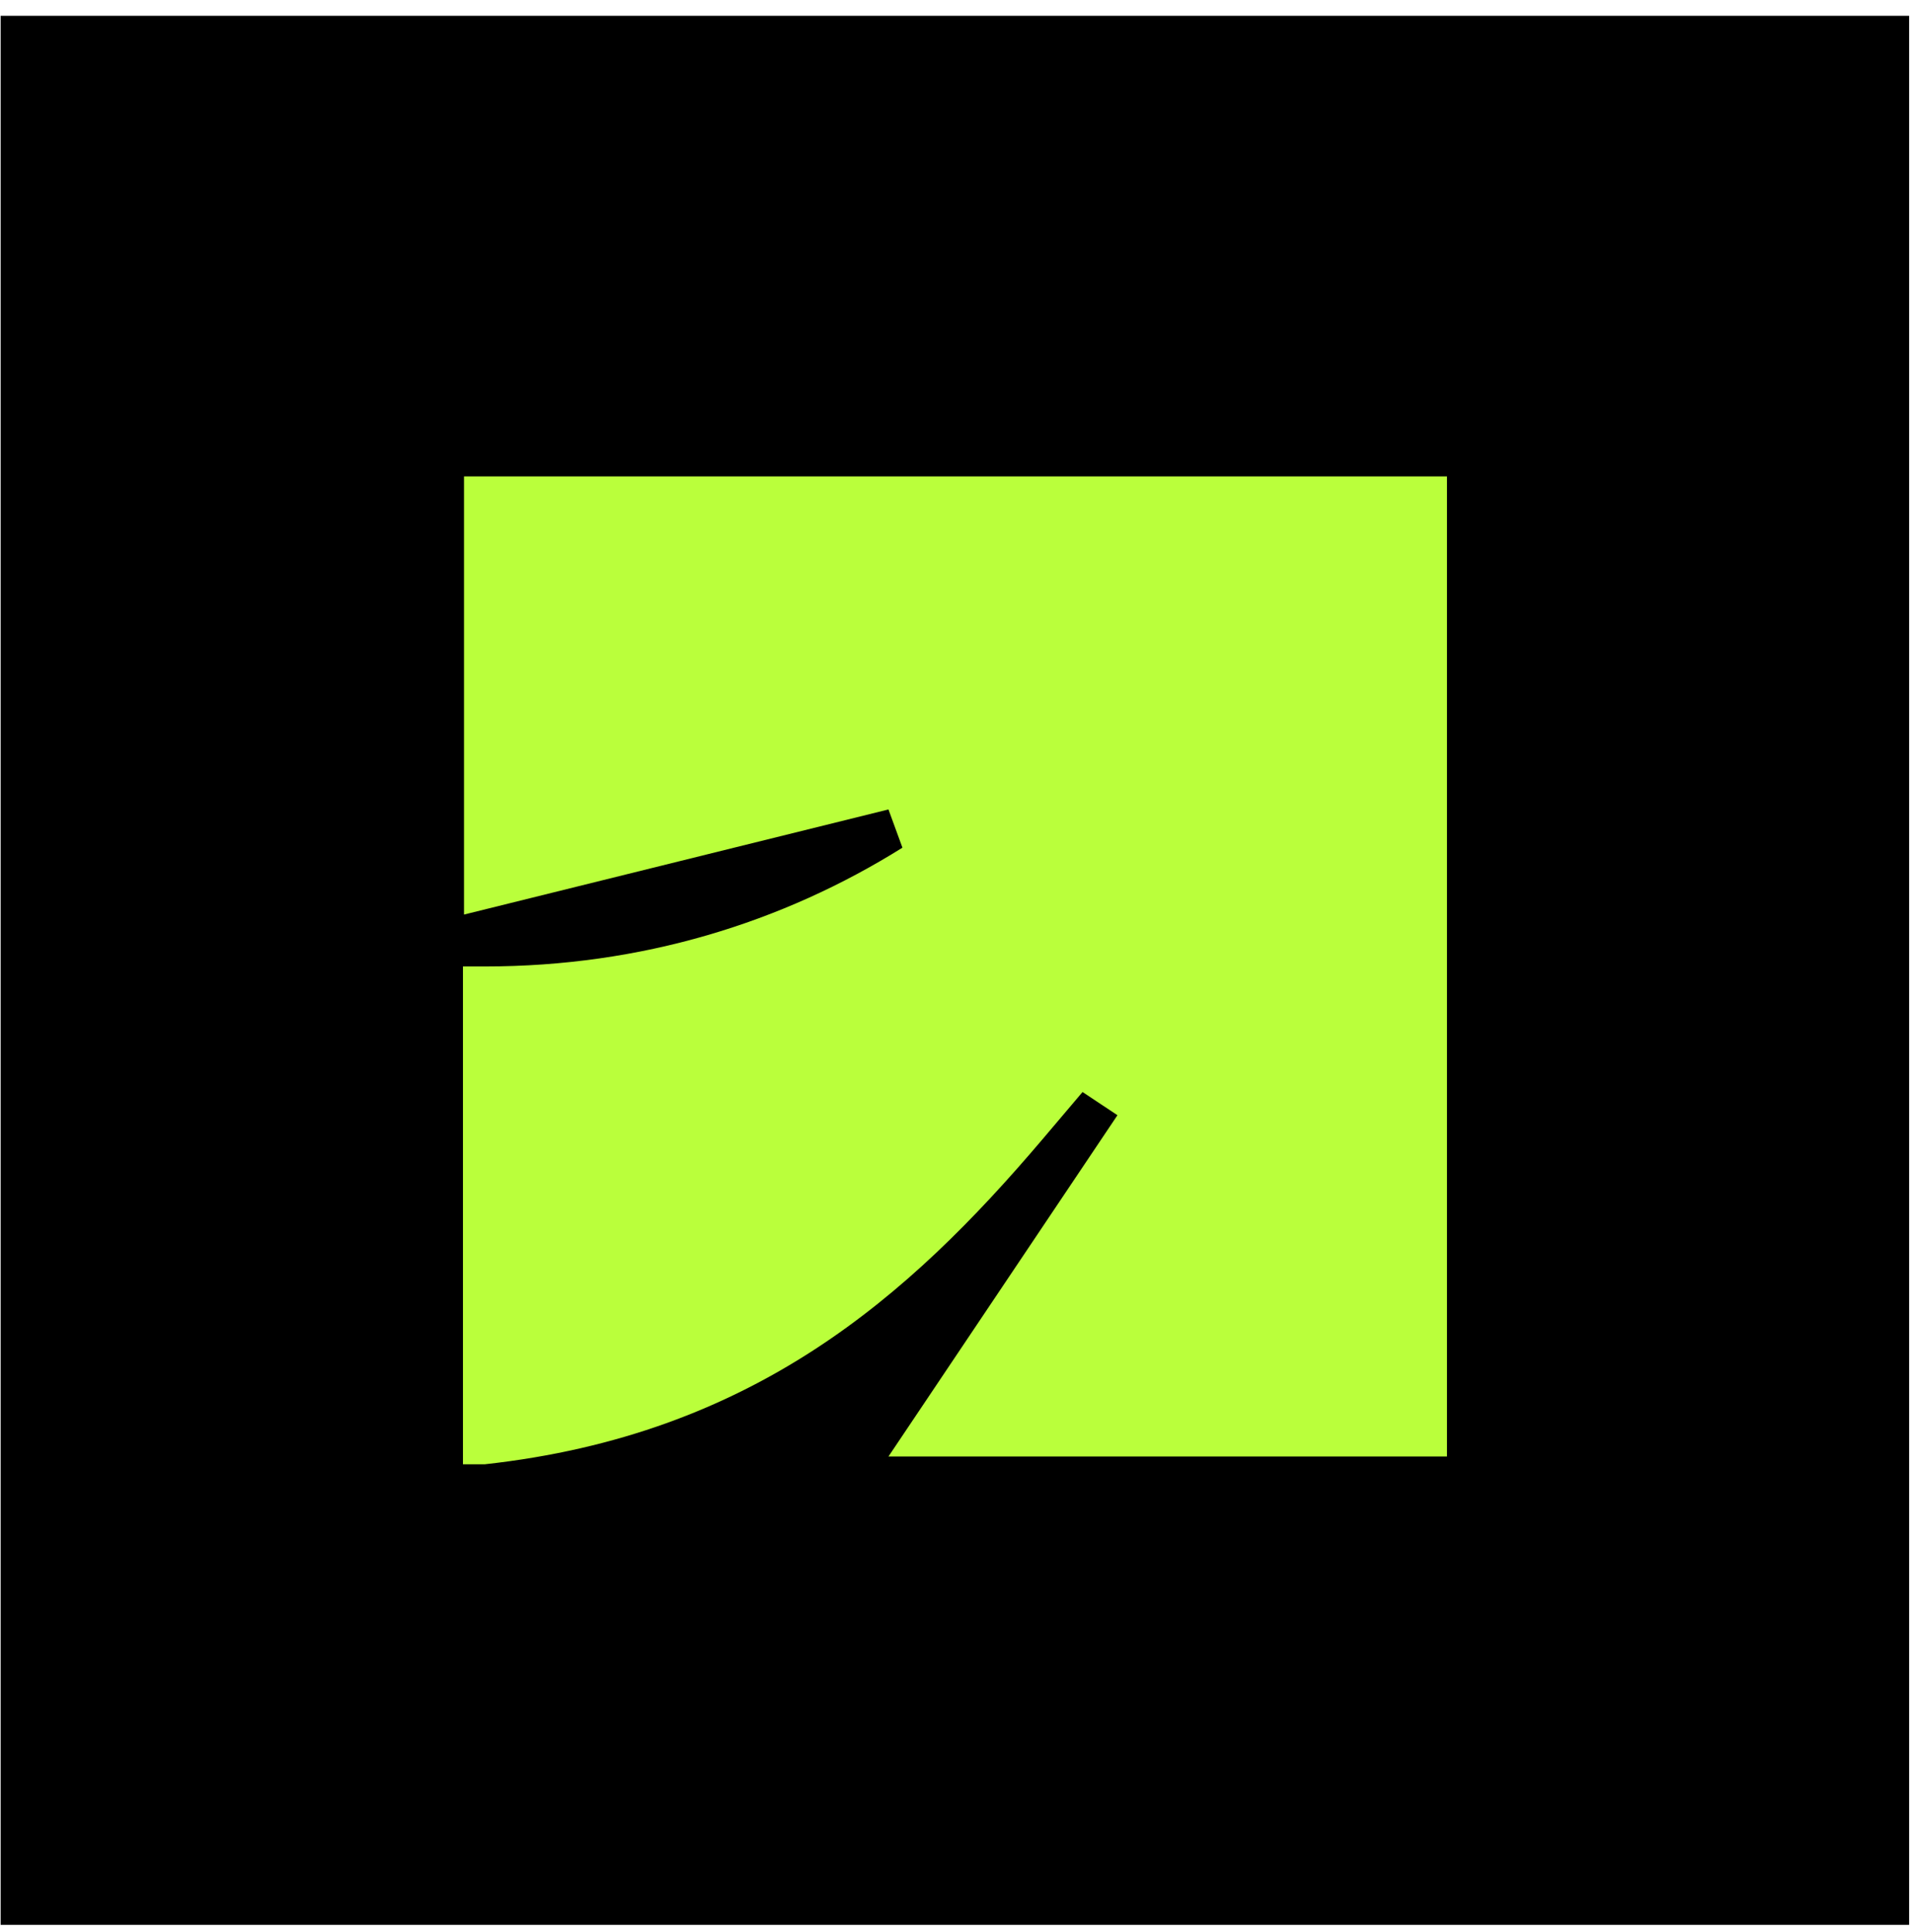
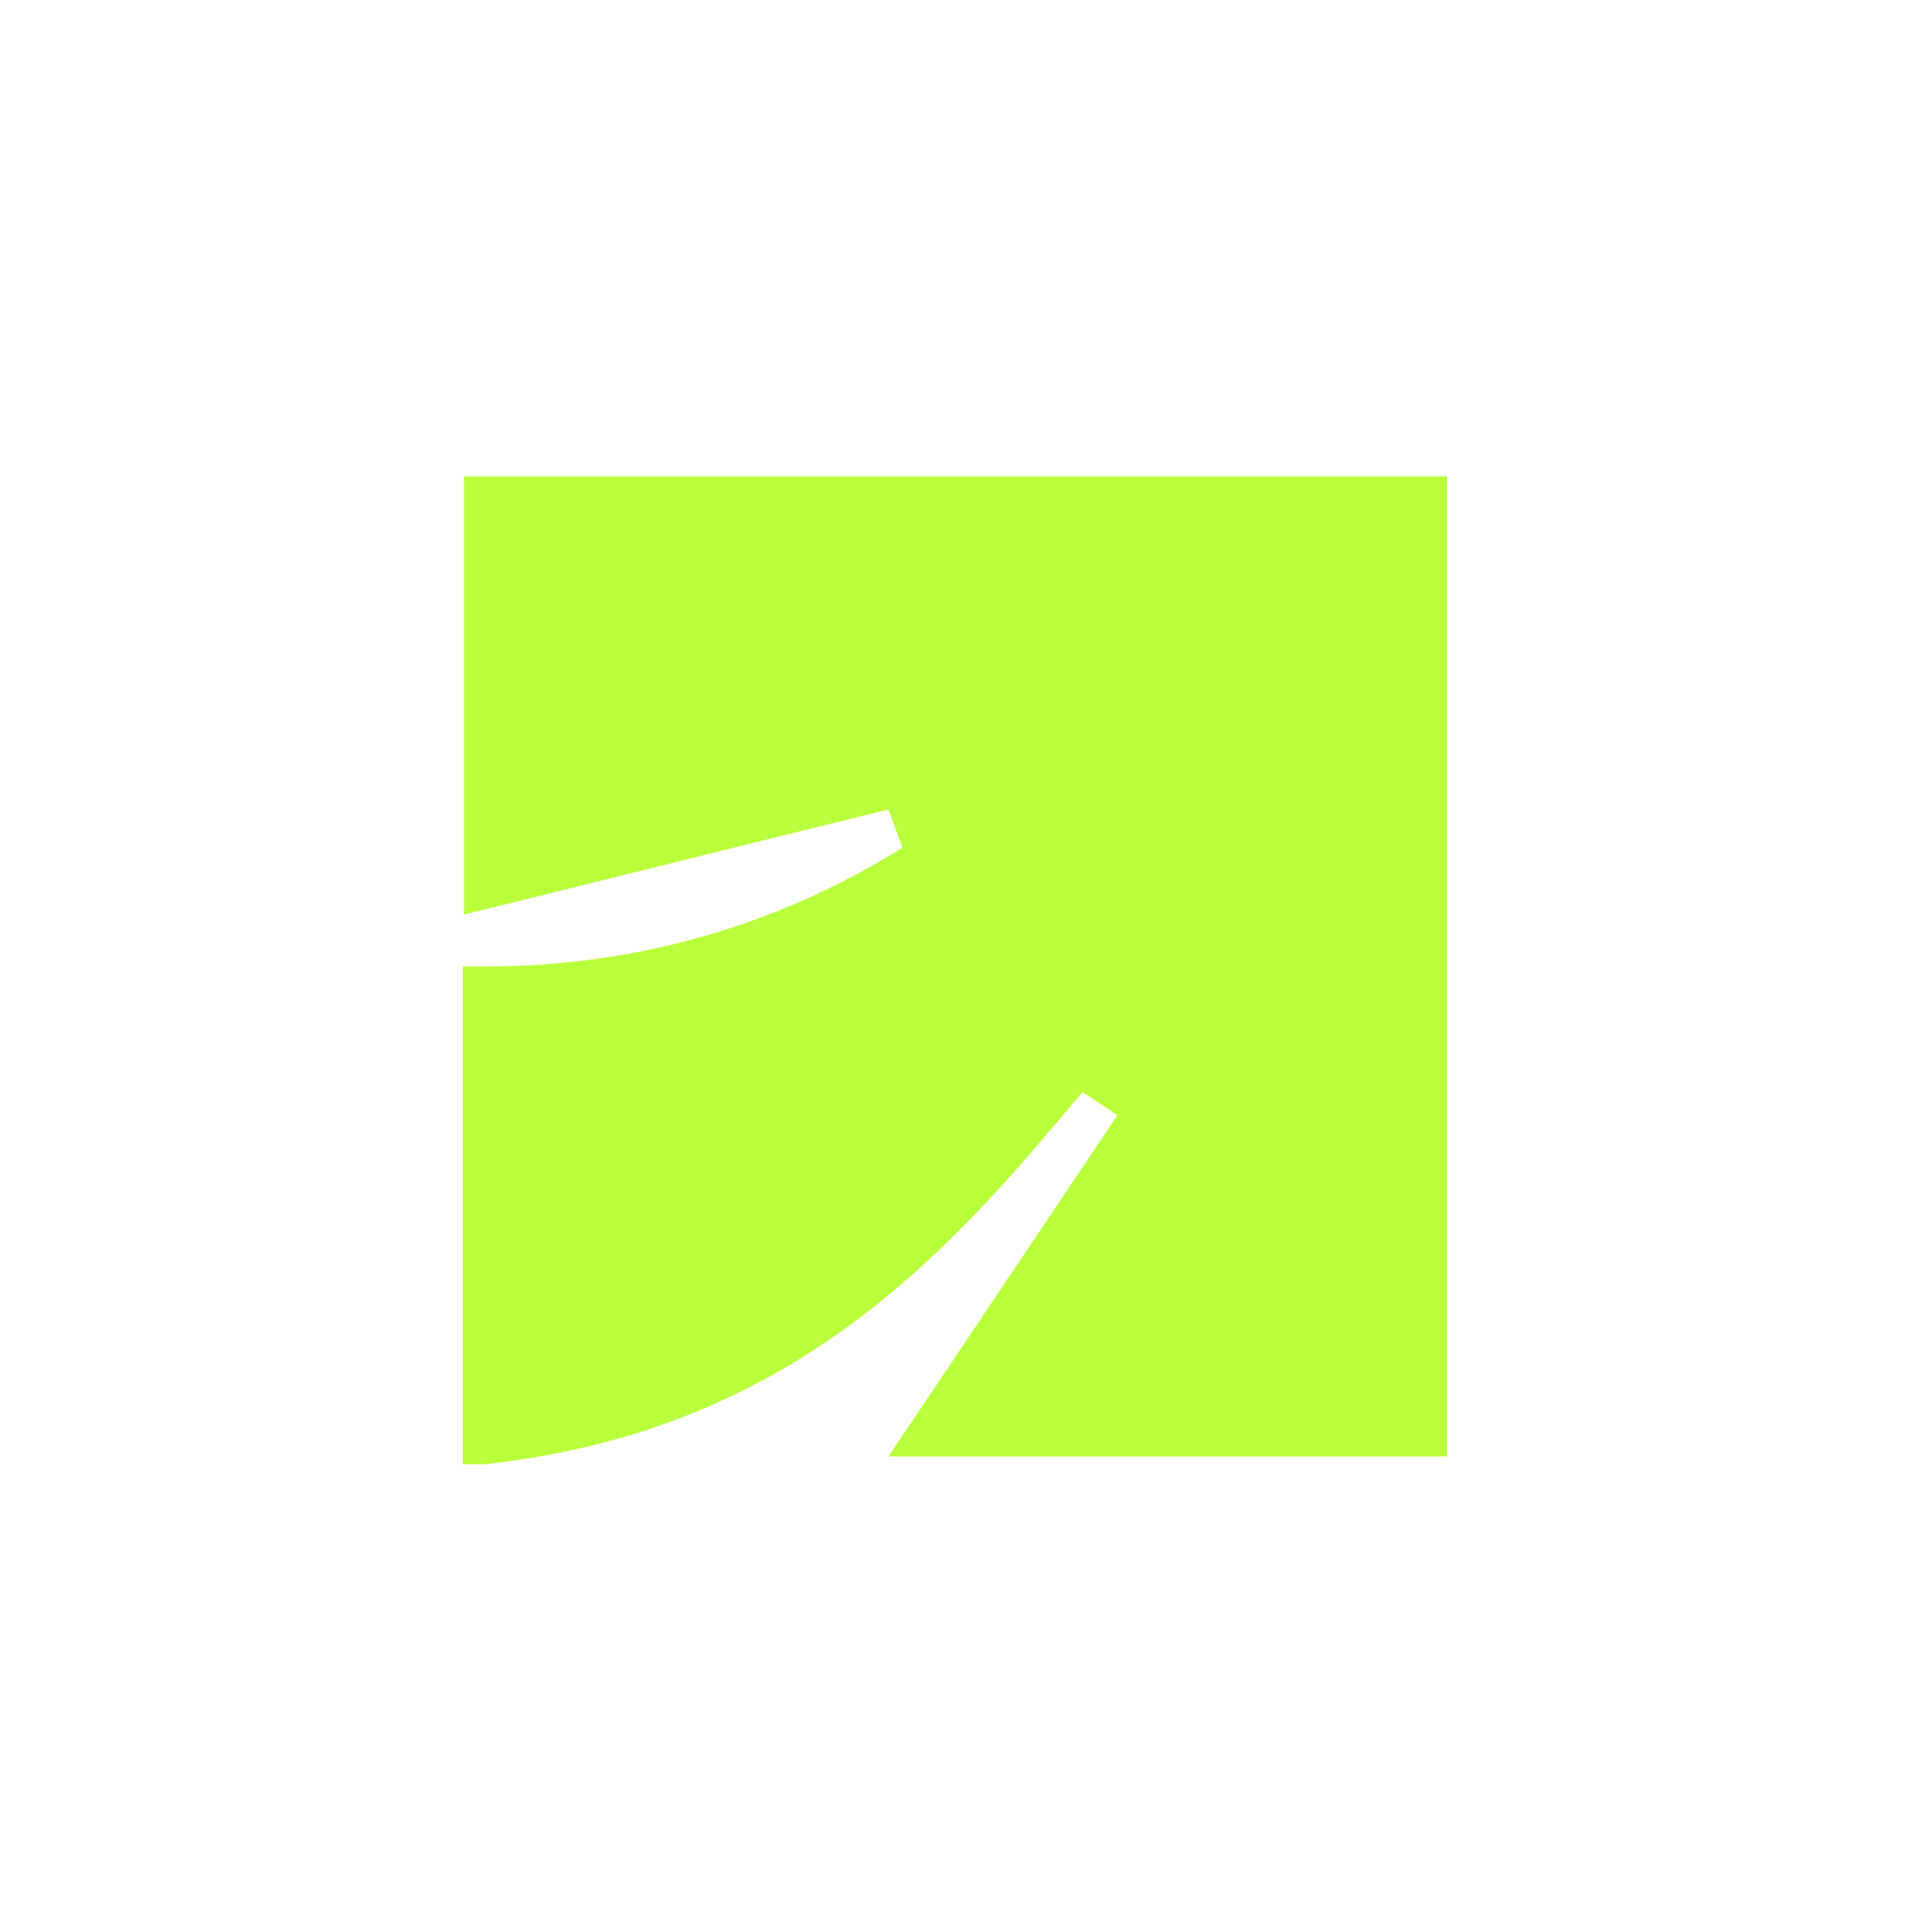
<svg xmlns="http://www.w3.org/2000/svg" width="99" height="100" viewBox="0 0 99 100" fill="none">
-   <rect x="0.033" y="0.817" width="98.766" height="98.803" fill="black" />
  <path d="M25.097 75.783C38.98 74.252 47.02 67.119 53.928 58.99L56.023 56.517L57.829 57.718L45.979 75.38H74.882V24.655L24.013 24.655L24.013 47.333L45.979 41.893L46.702 43.871C40.488 47.757 33.19 50.018 25.097 50.018C25.104 50.018 23.959 50.018 23.959 50.018L23.959 75.783C23.959 75.783 25.094 75.783 25.097 75.783Z" fill="#BAFF3B" />
</svg>